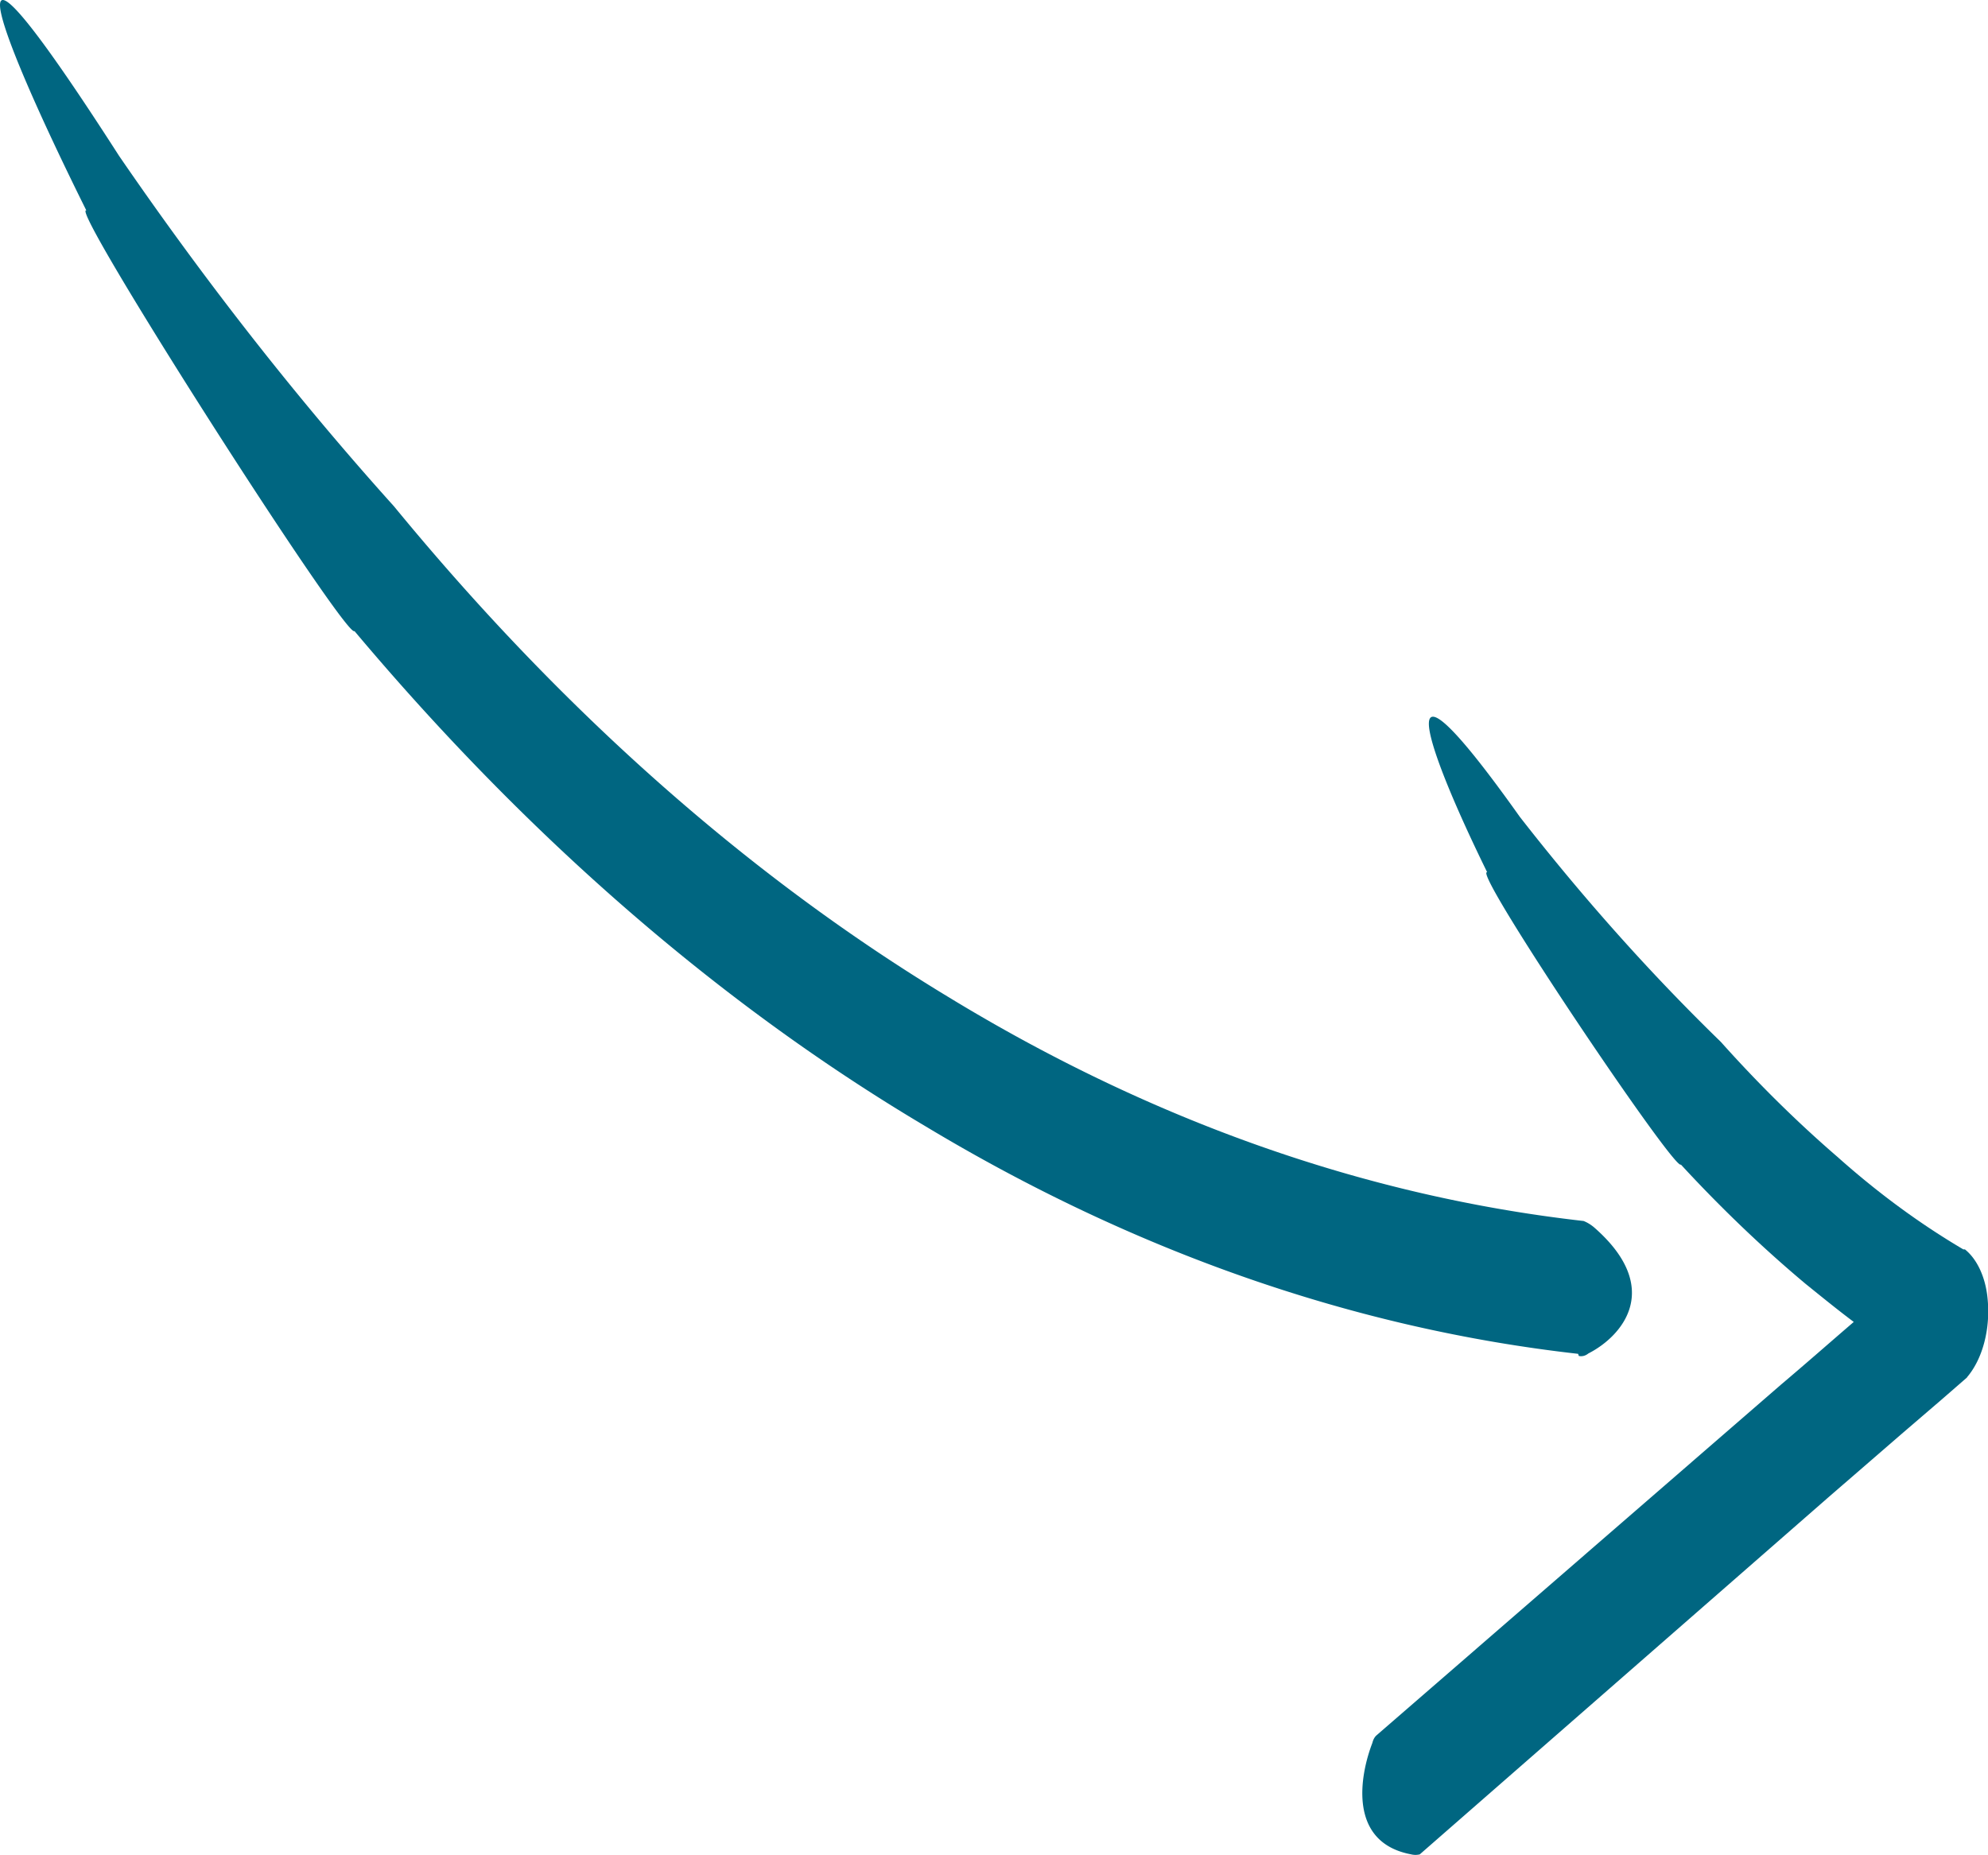
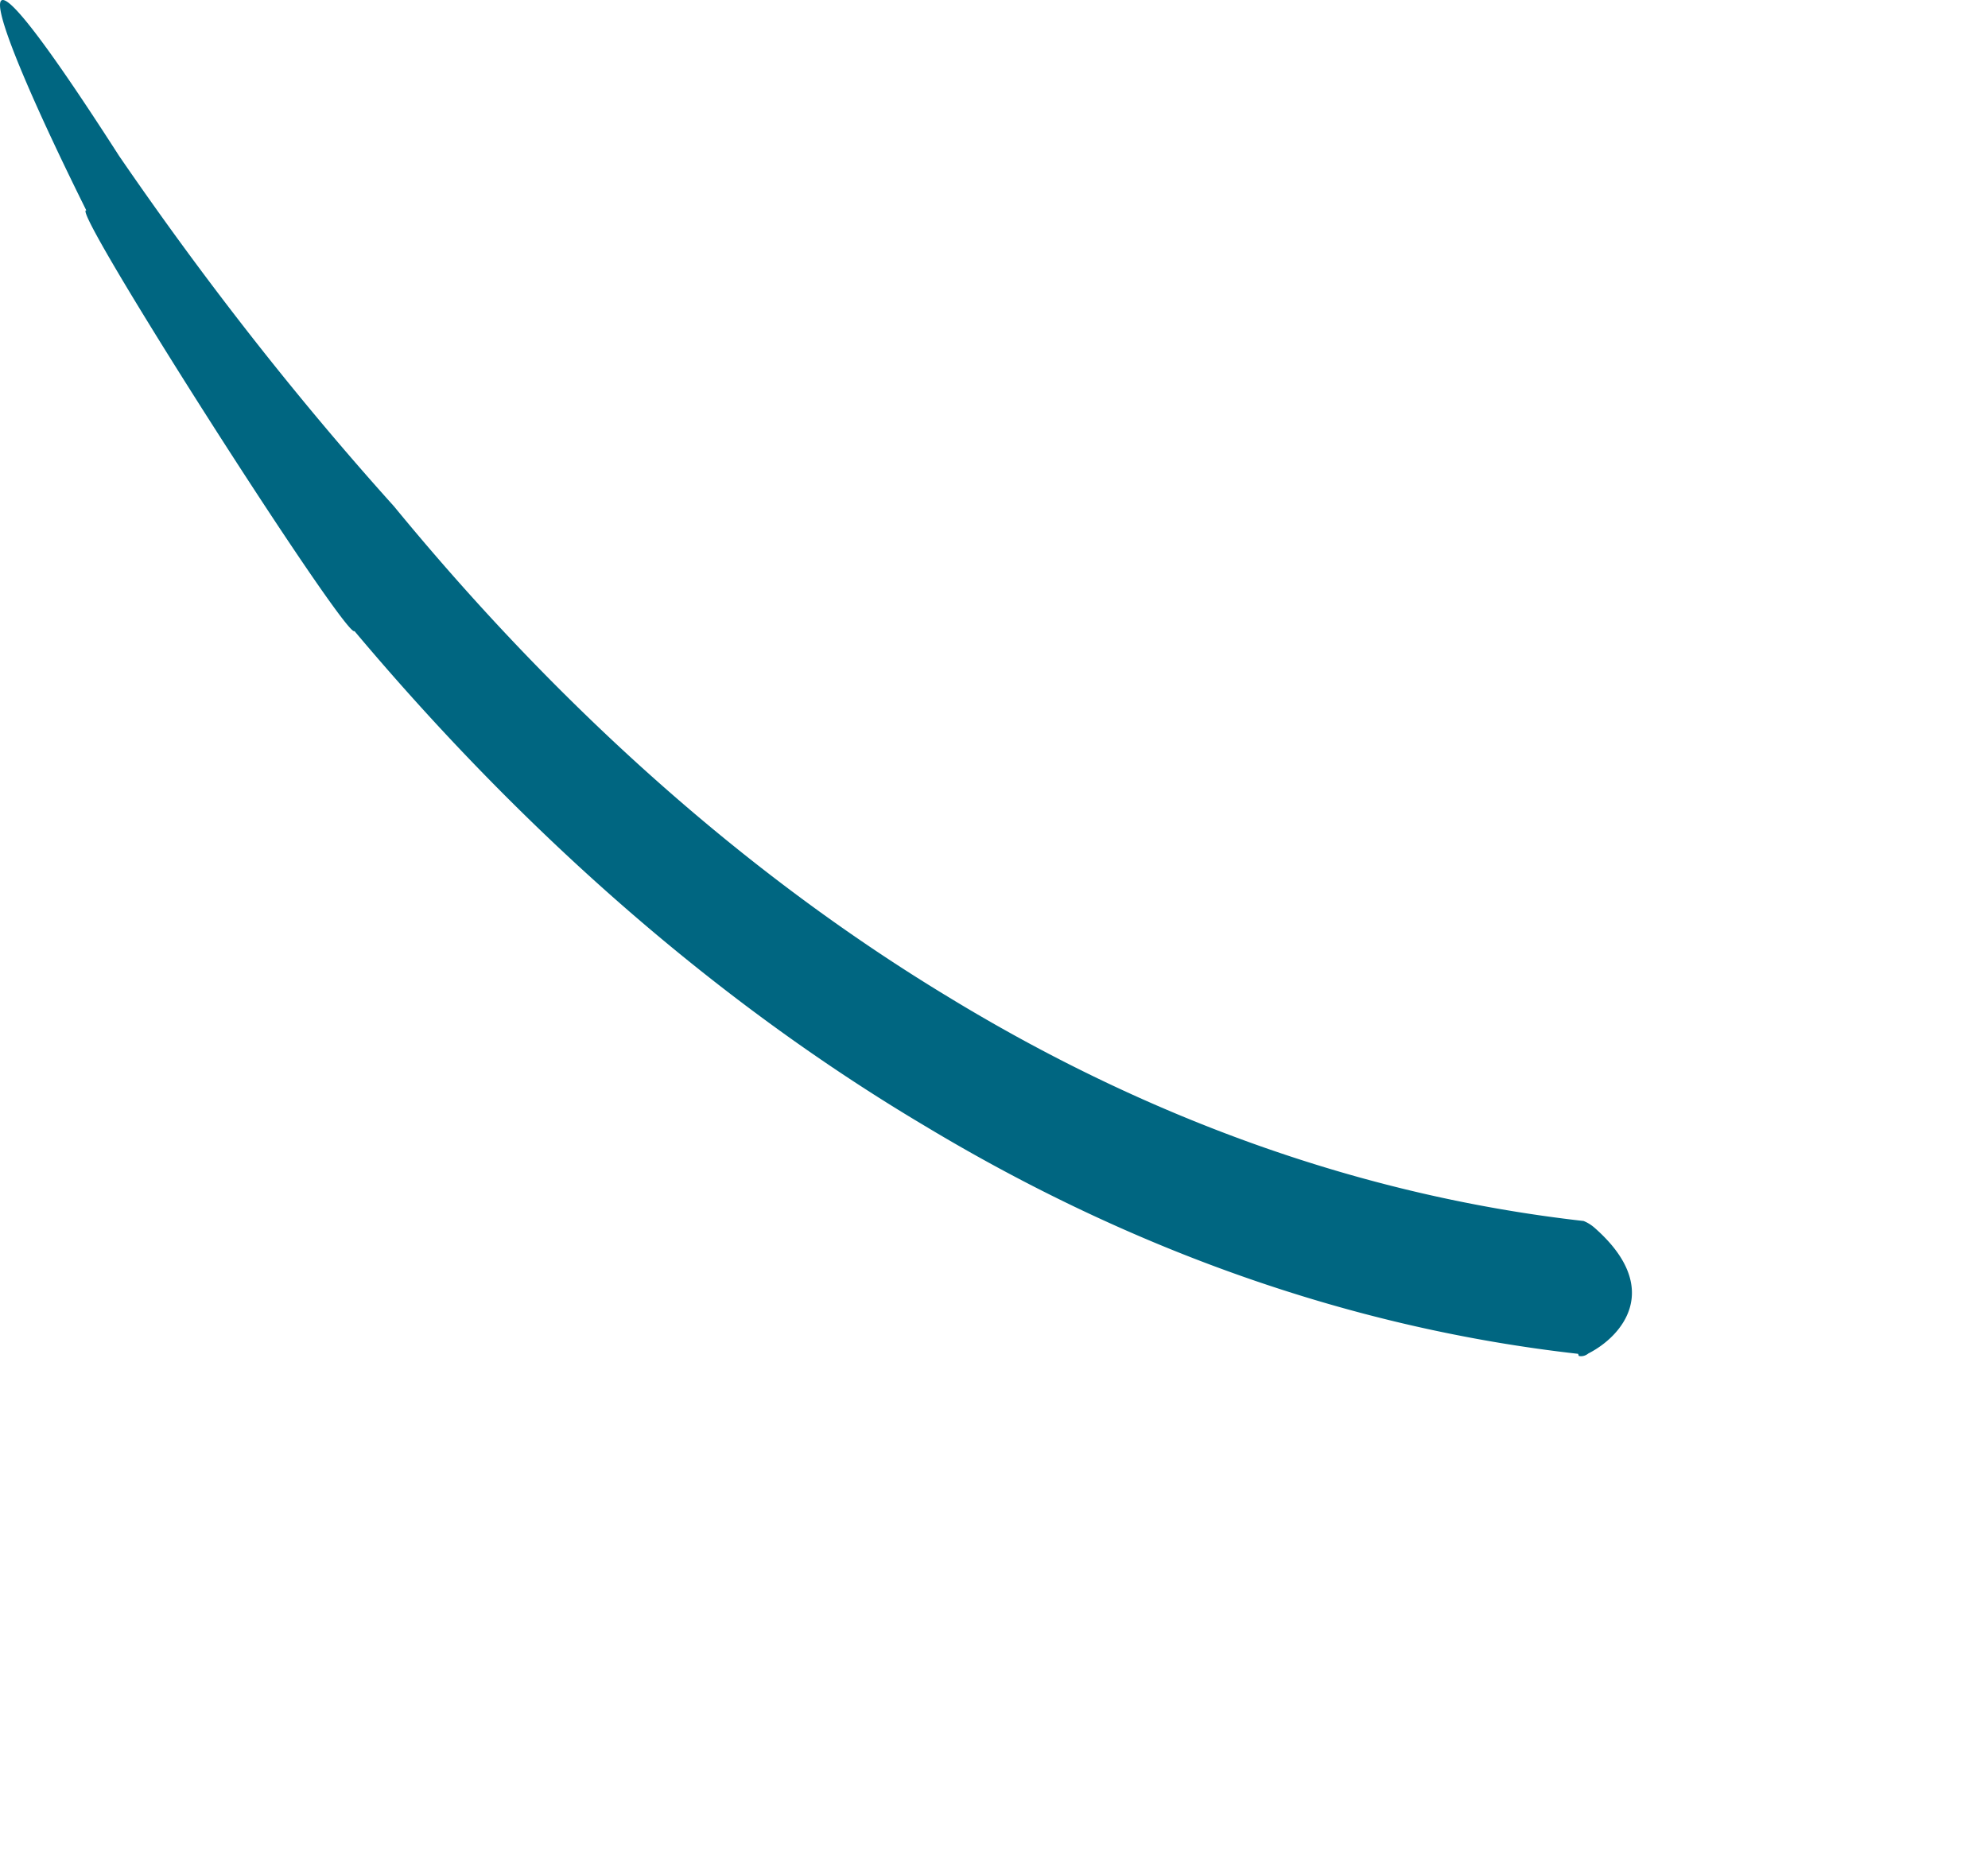
<svg xmlns="http://www.w3.org/2000/svg" xmlns:ns1="http://sodipodi.sourceforge.net/DTD/sodipodi-0.dtd" xmlns:ns2="http://www.inkscape.org/namespaces/inkscape" id="Ebene_1" data-name="Ebene 1" viewBox="0 0 90 84" version="1.1" ns1:docname="Pfeil.svg" width="90" height="84" ns2:version="0.92.3 (2405546, 2018-03-11)">
  <ns1:namedview pagecolor="#ffffff" bordercolor="#666666" borderopacity="1" objecttolerance="10" gridtolerance="10" guidetolerance="10" ns2:pageopacity="0" ns2:pageshadow="2" ns2:window-width="1920" ns2:window-height="1001" id="namedview11" showgrid="false" ns2:zoom="4.4595618" ns2:cx="43.815666" ns2:cy="26.455011" ns2:window-x="-9" ns2:window-y="-9" ns2:window-maximized="1" ns2:current-layer="Ebene_1" />
  <defs id="defs4">
    <style id="style2">.cls-1{fill:#006681;}</style>
  </defs>
  <g id="g17" transform="matrix(1.027,0,0,1.587,-0.004,0.007)">
    <path id="path6" d="M 69.57,38.62 A 99.15,99.15 0 0 1 40.78,32.12 100.1,100.1 0 0 1 15.63,18 C 15.29,18.27 3,5.83 3.81,6 -0.46,0.44 -2.54,-3.41 5.25,4.44 a 118.28,118.28 0 0 0 12.12,10 96,96 0 0 0 24.44,14 95.16,95.16 0 0 0 28,6.39 2,2 0 0 1 0.46,0.18 c 3.08,1.74 1.24,3.11 -0.25,3.6 a 0.69,0.69 0 0 1 -0.42,0.07" class="cls-1" ns2:connector-curvature="0" style="fill:#006681" />
-     <path id="path8" d="m 86.71,39.29 a 2.36,2.36 0 0 0 0.91,-2.24 1.88,1.88 0 0 0 -1,-1.41 H 86.55 A 38.54,38.54 0 0 1 81,33 52,52 0 0 1 75.86,29.72 83.21,83.21 0 0 1 67,23.3 c -5.74,-5.23 -4.47,-2.42 -1.44,1.58 -0.69,-0.08 8.3,8.57 8.54,8.34 a 56.19,56.19 0 0 0 5.49,3.4 c 0.67,0.35 1.37,0.72 2.13,1.09 -1.06,0.59 -2.13,1.2 -3.21,1.79 l -17.82,10 a 0.41,0.41 0 0 0 -0.19,0.22 c -0.56,0.94 -1.08,2.84 1.71,3.18 a 1.21,1.21 0 0 0 0.38,0 l 18,-10.18 3.32,-1.86 1.62,-0.9 0.8,-0.45 0.39,-0.22" class="cls-1" ns2:connector-curvature="0" style="fill:#006681" />
  </g>
</svg>